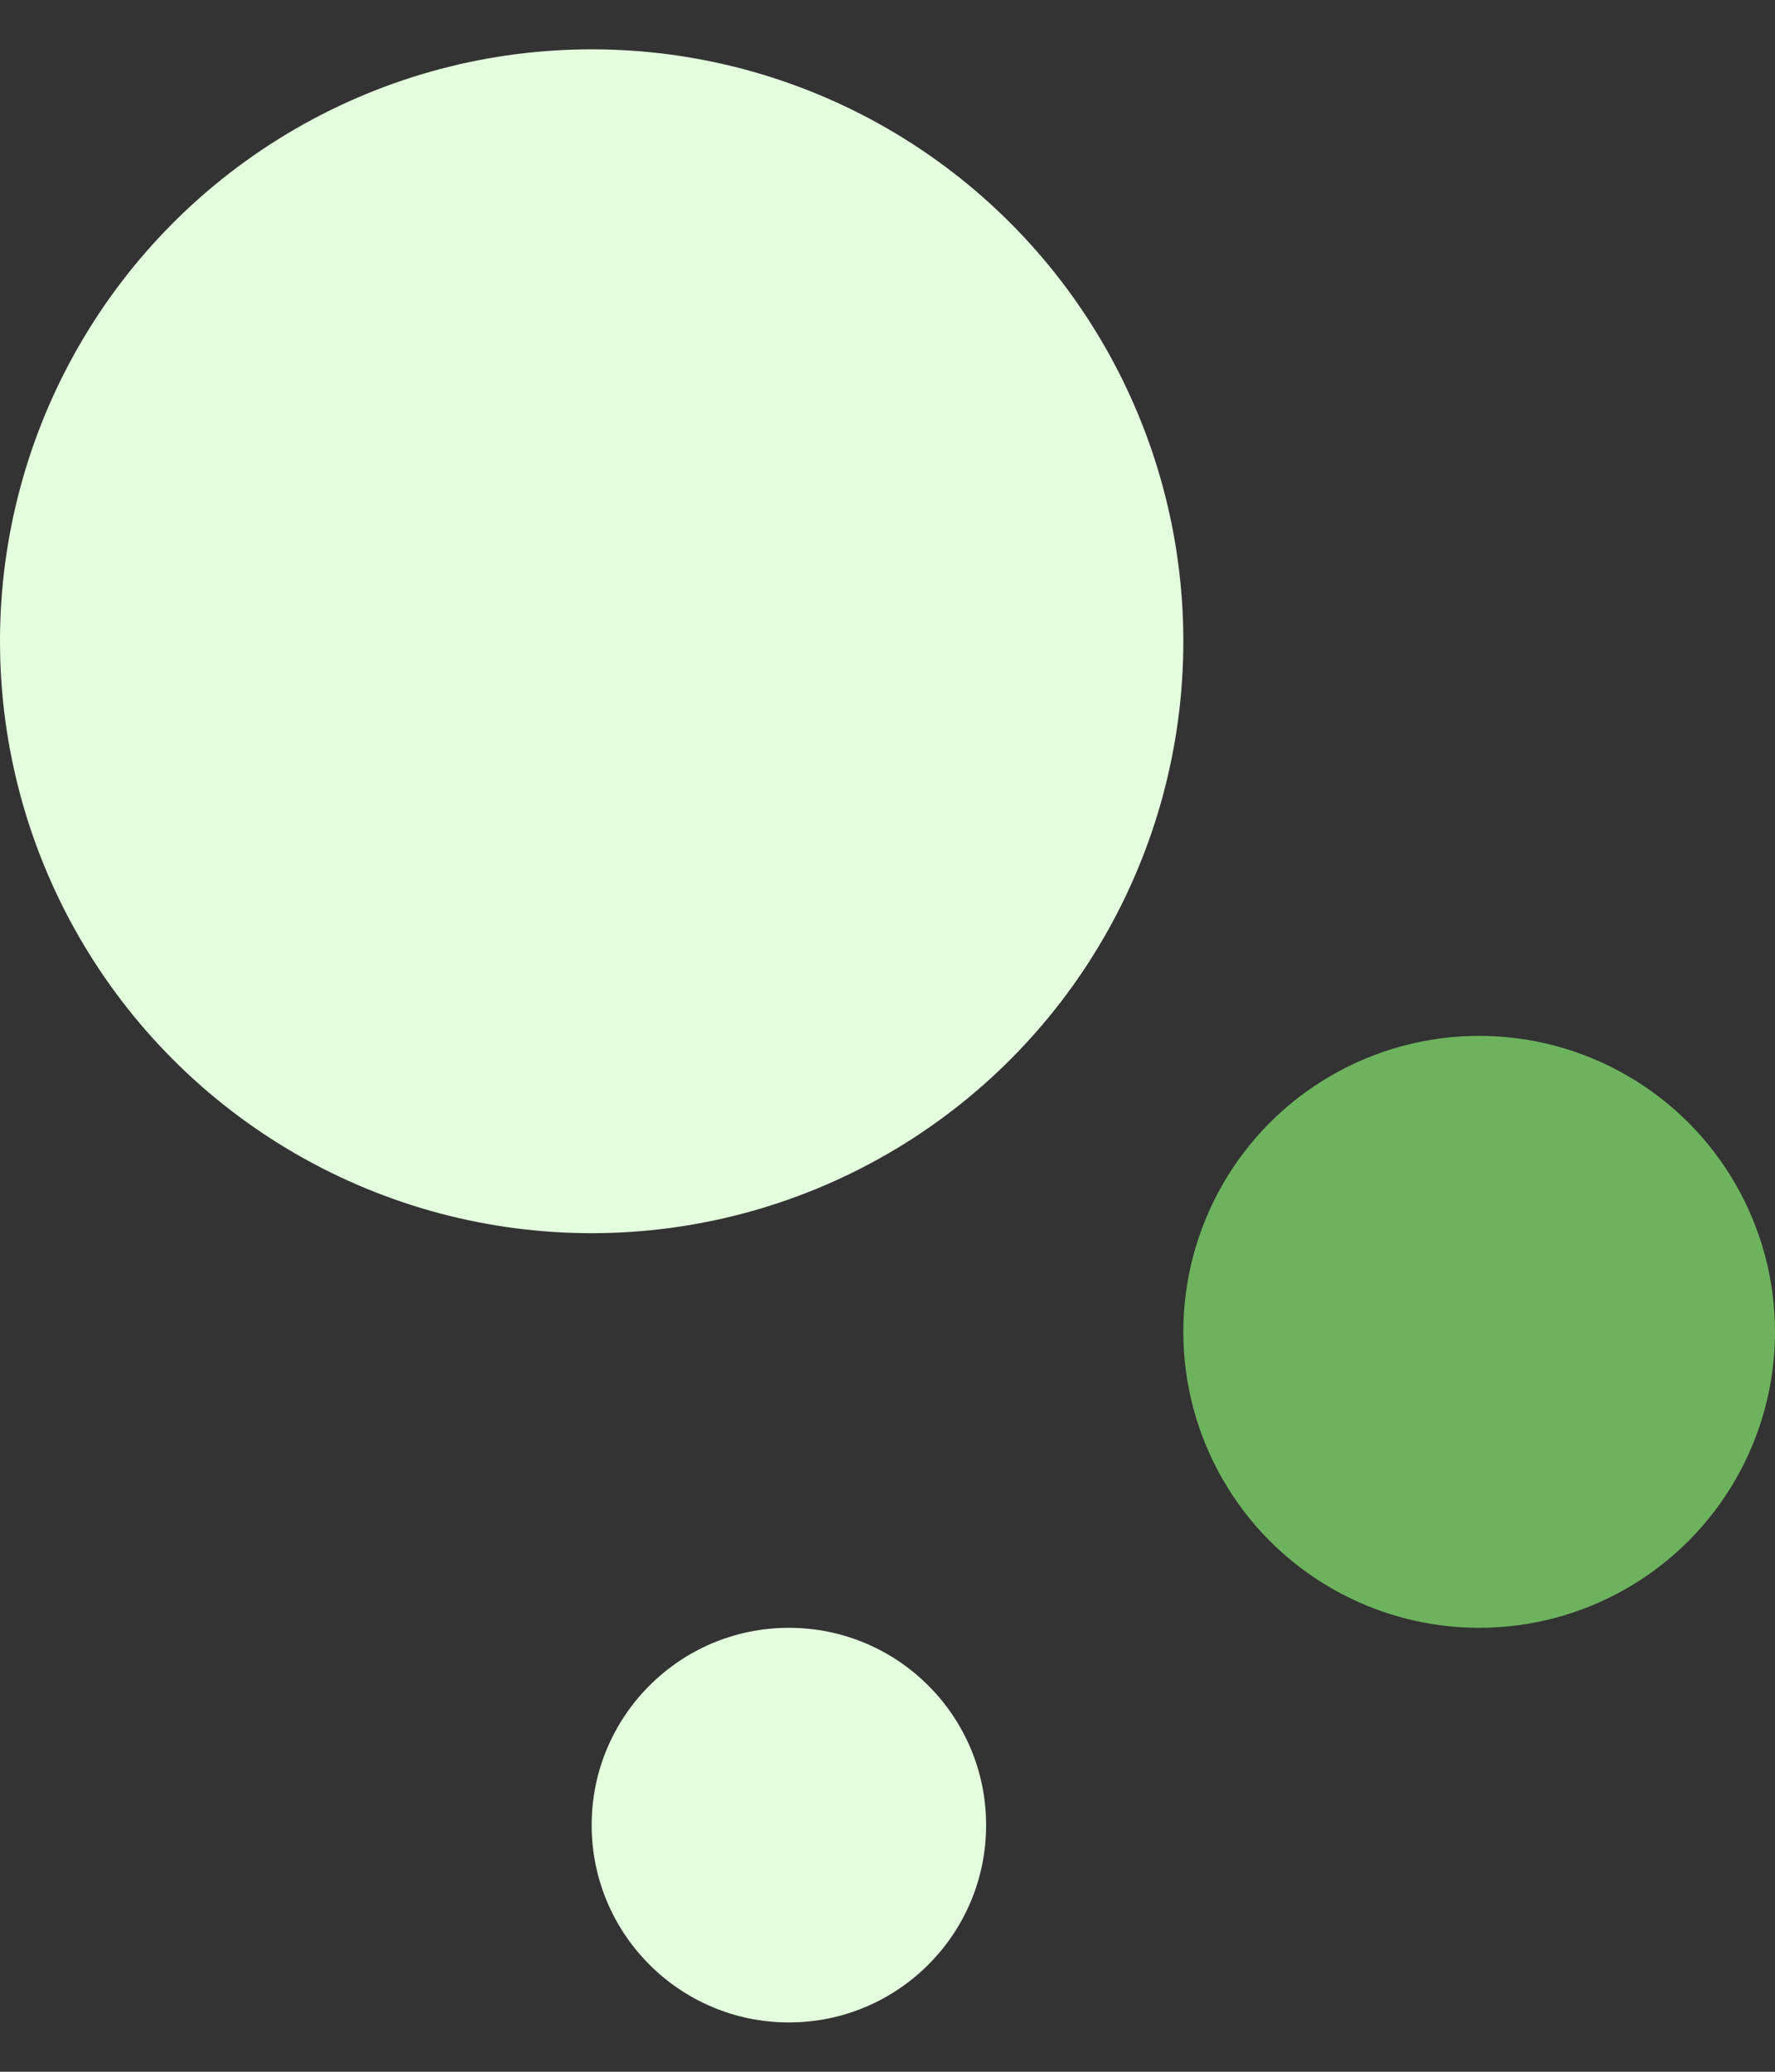
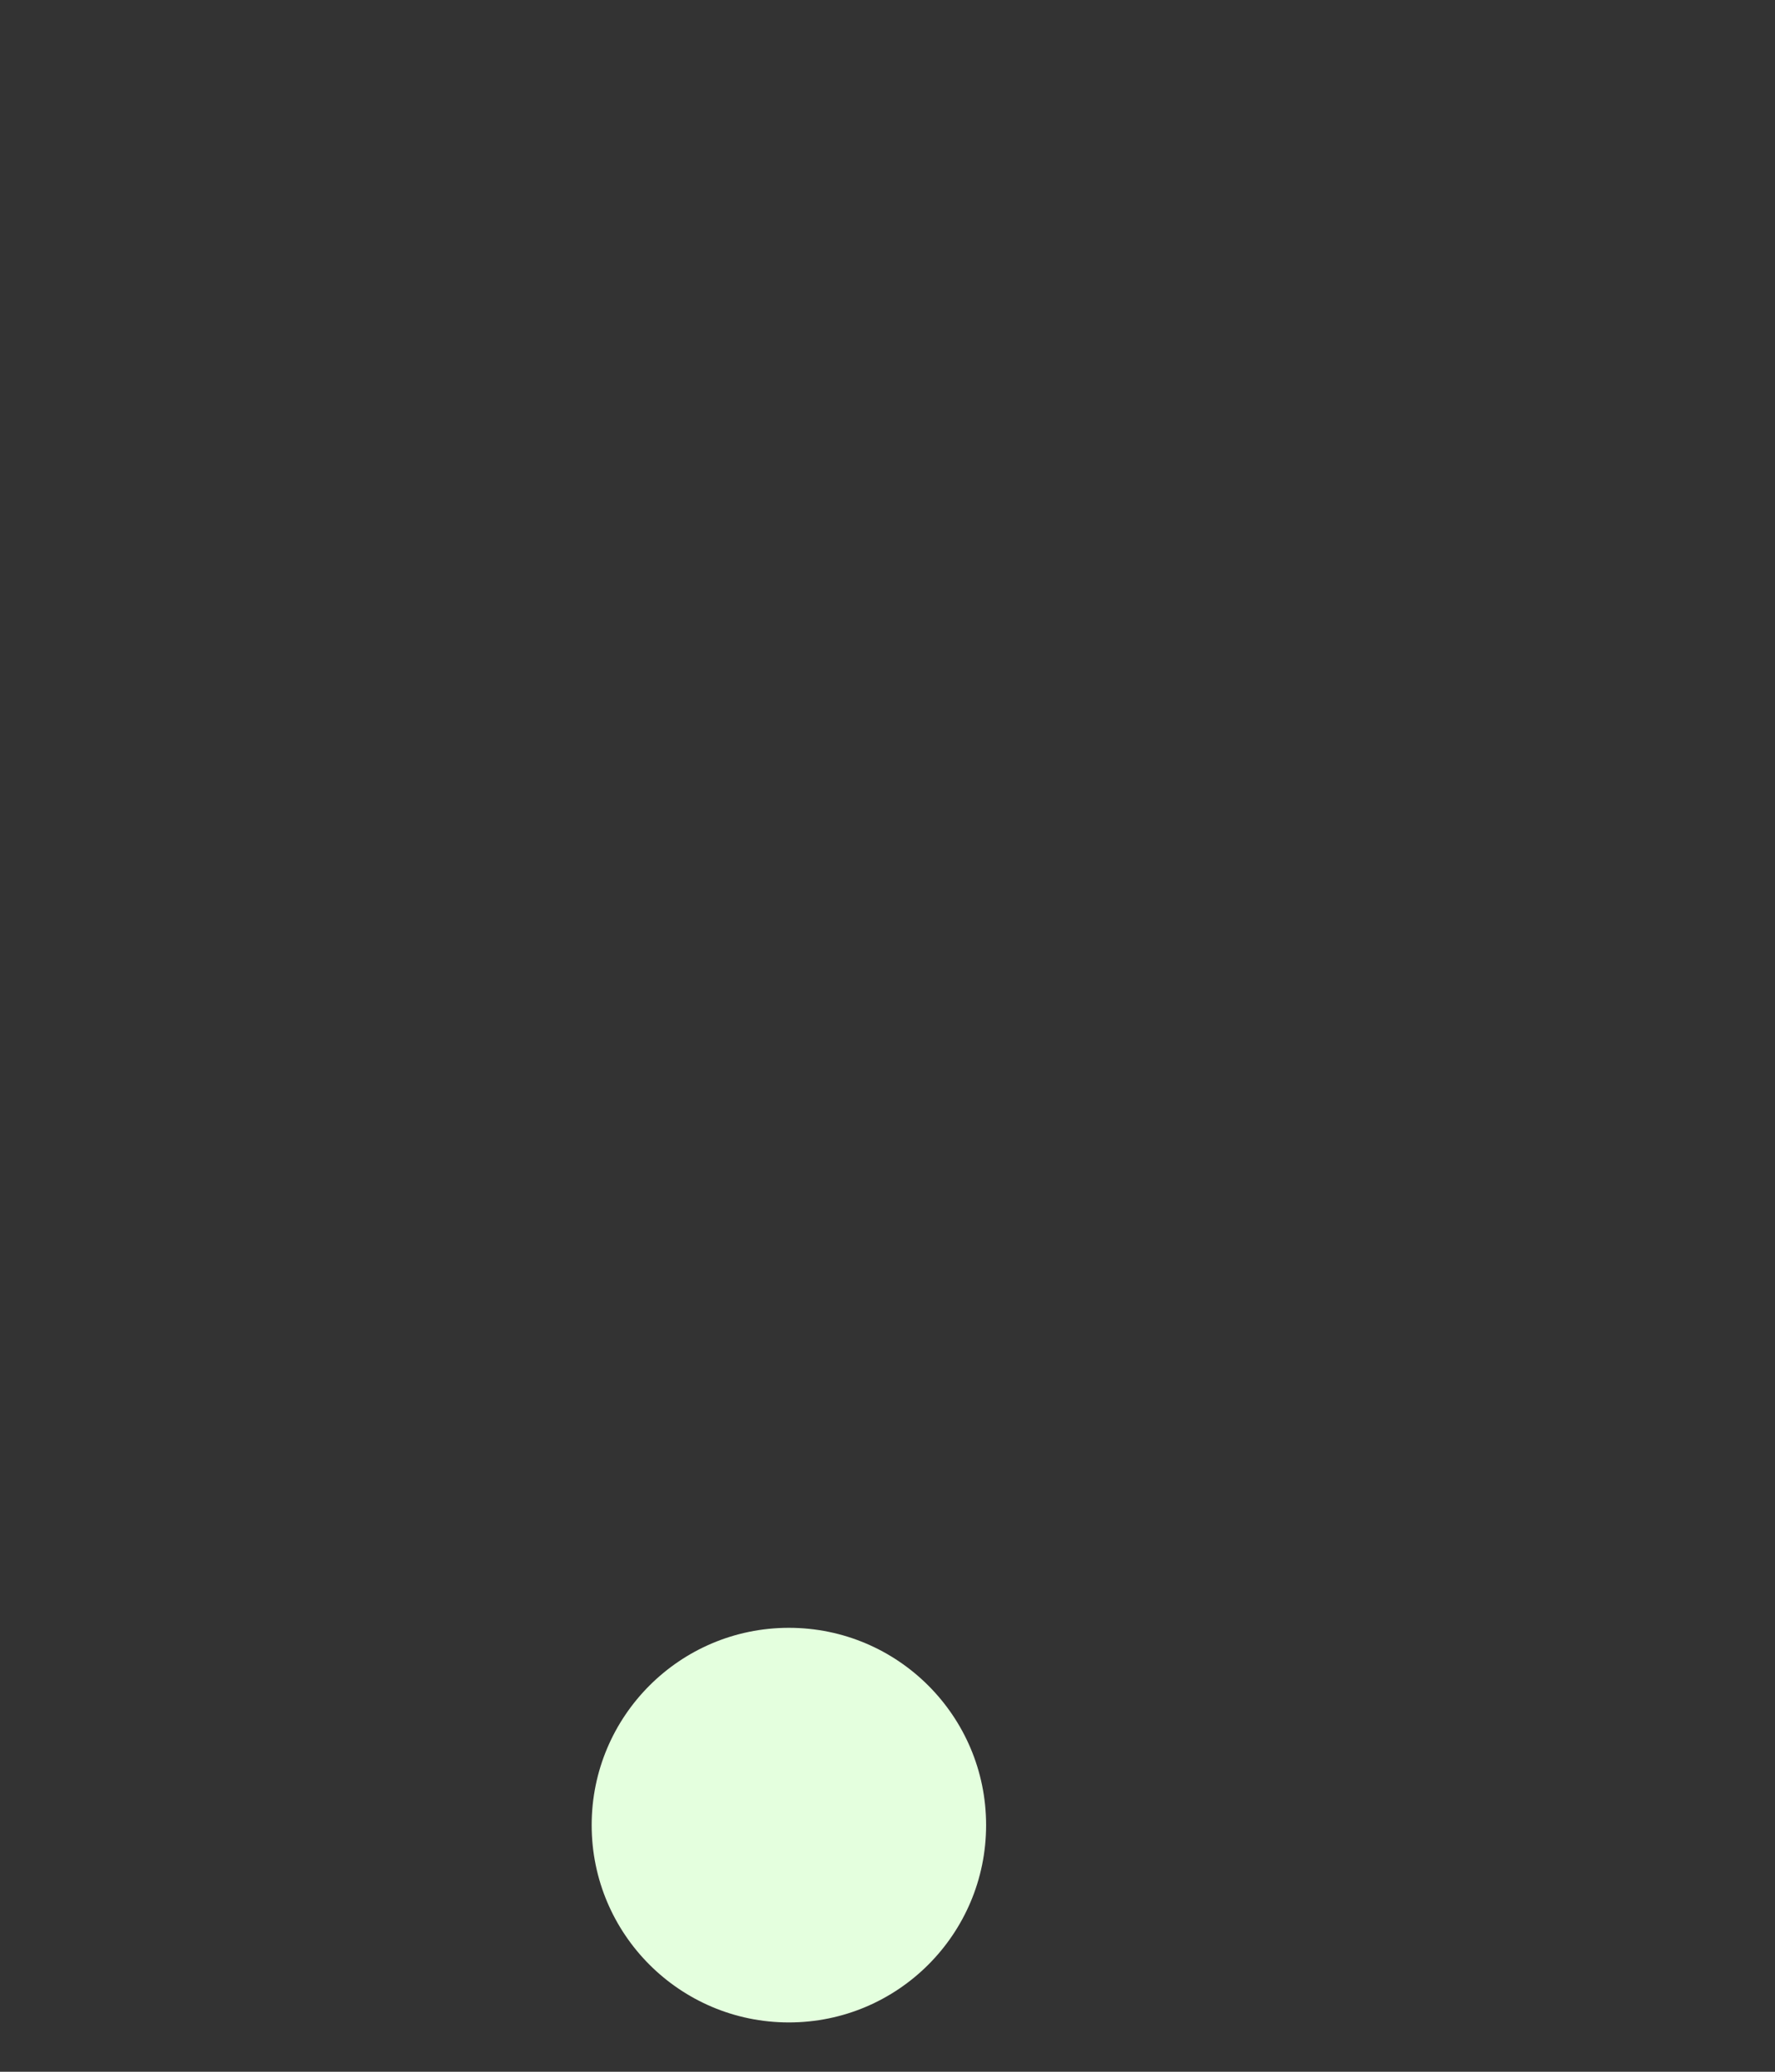
<svg xmlns="http://www.w3.org/2000/svg" width="18" height="21" viewBox="0 0 18 21" fill="none">
  <rect x="0" y="0" width="18" height="21" fill="#333333" stroke="none" />
-   <circle cx="6" cy="6.5" r="6" fill="#E4FFDE" />
-   <circle cx="15" cy="13.5" r="3" fill="#6DB35E" />
  <circle cx="8" cy="18.5" r="2" fill="#E4FFDE" />
</svg>